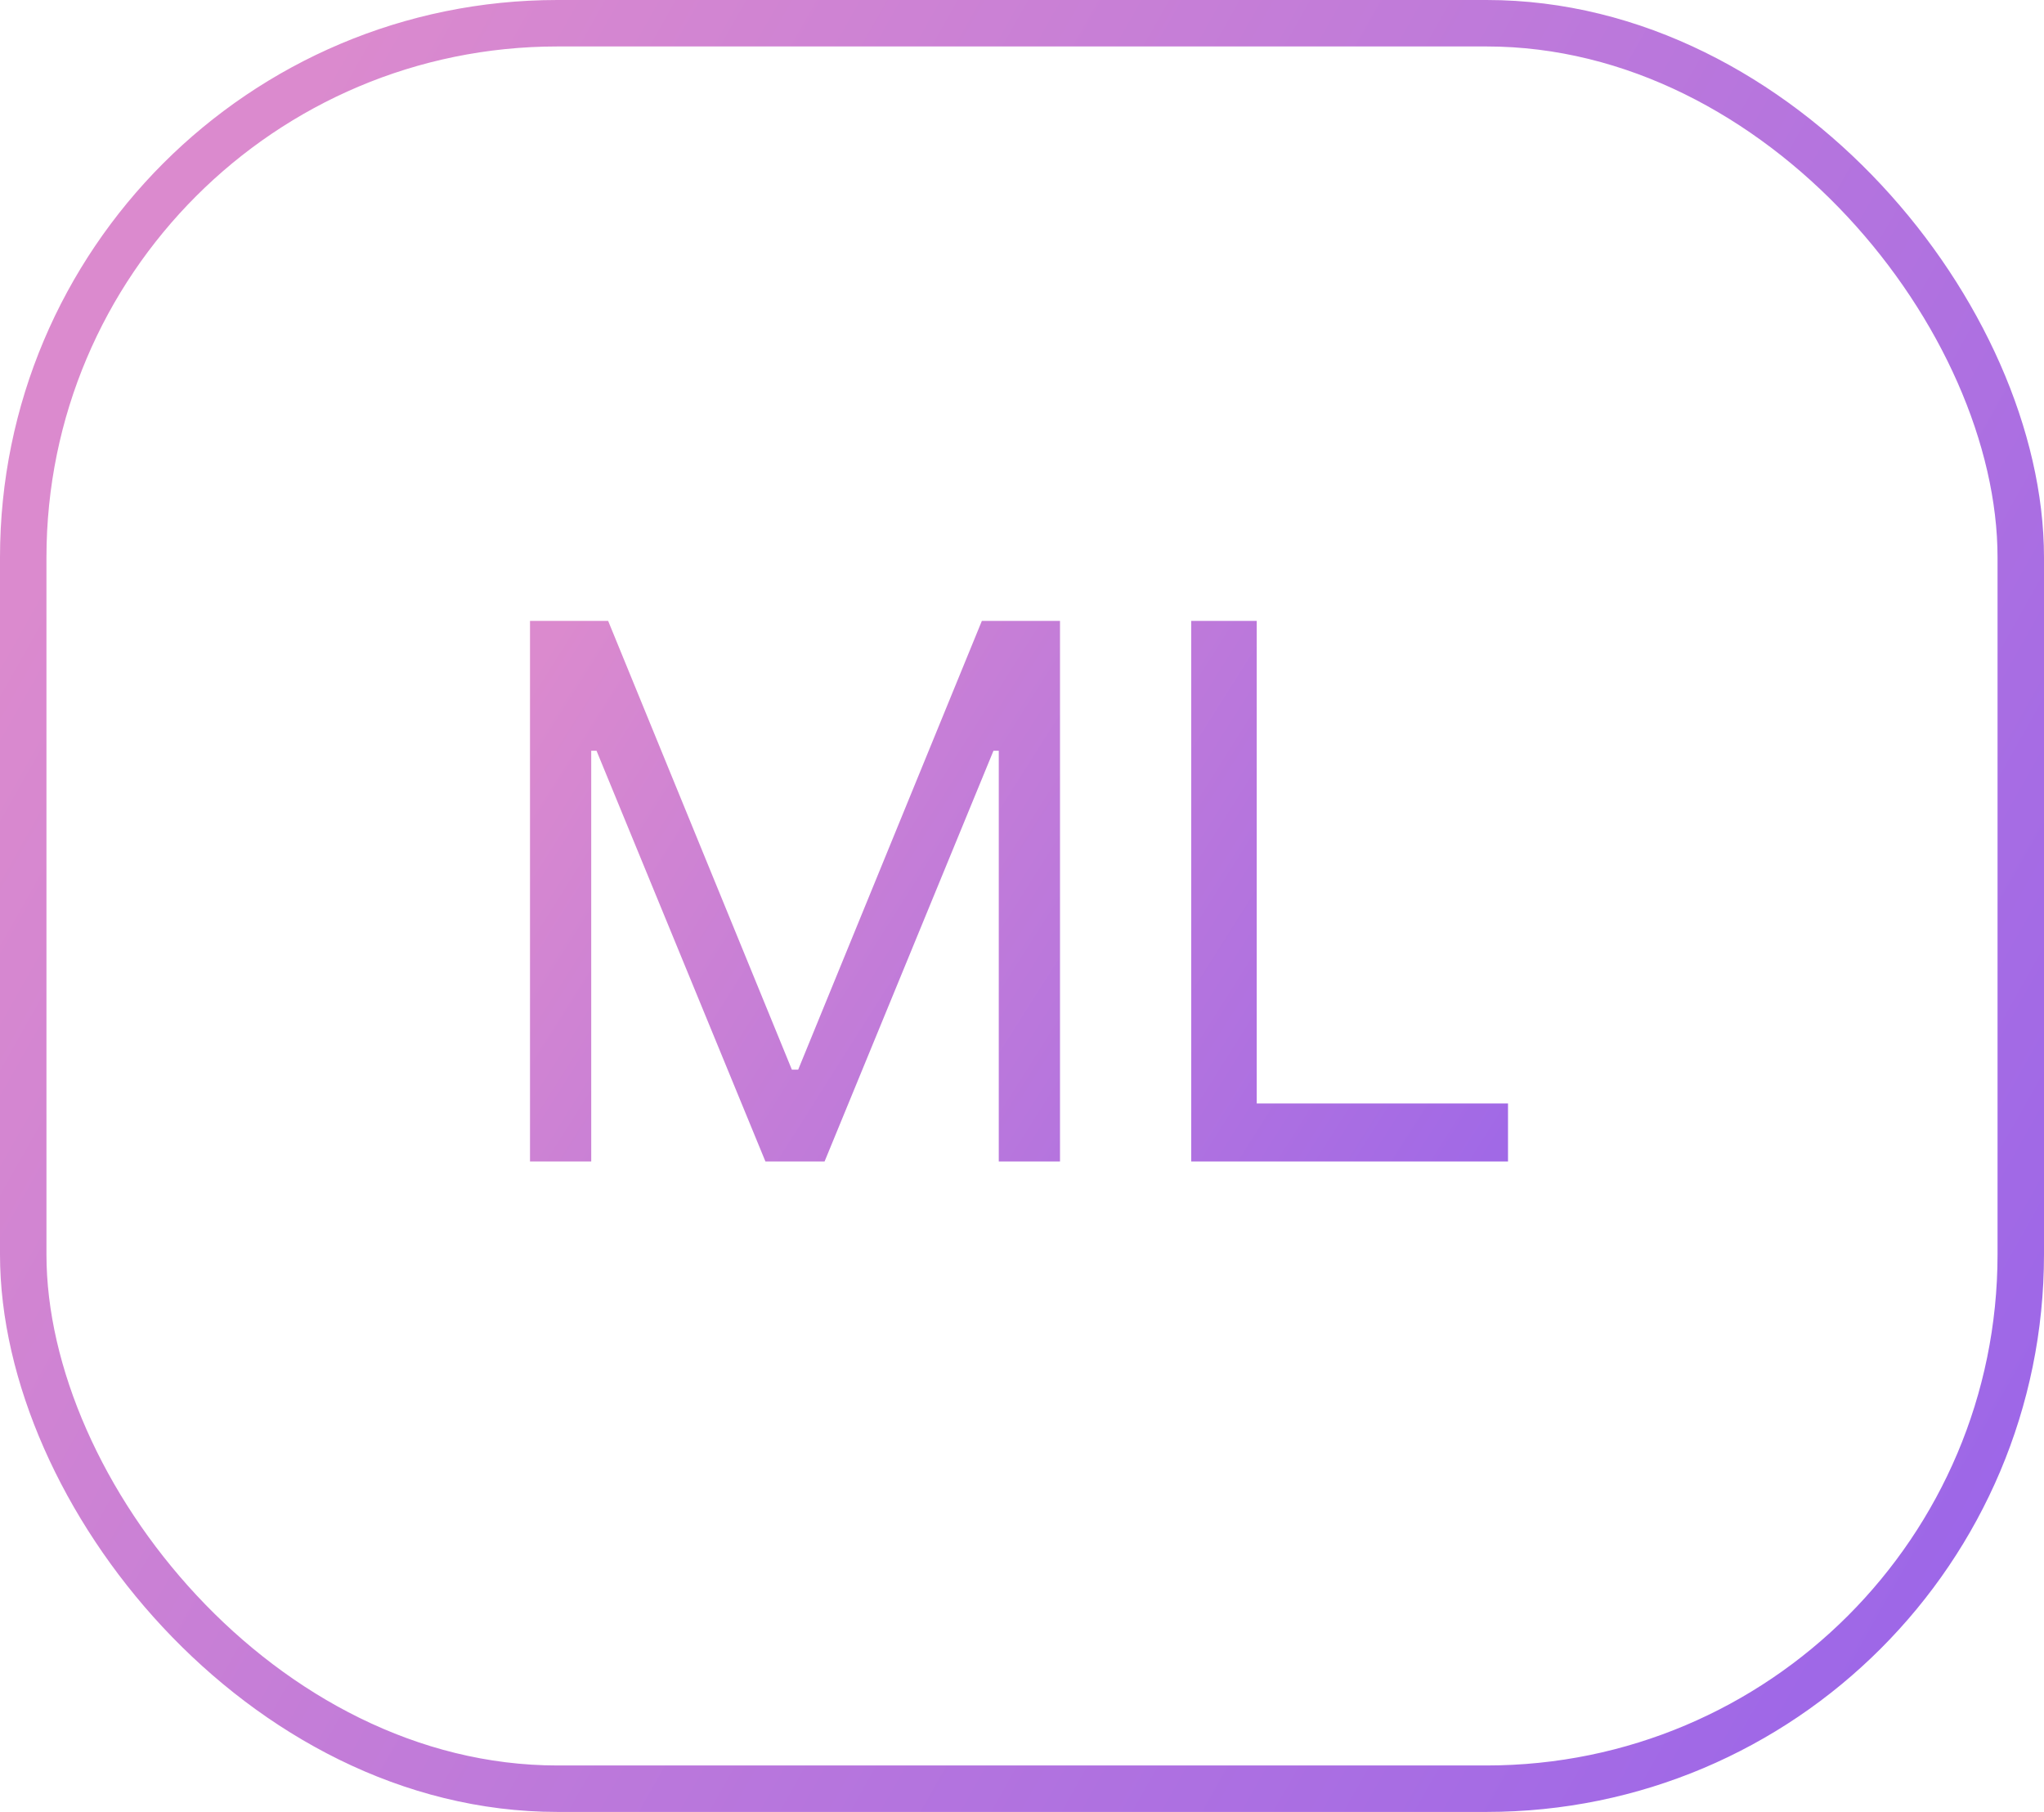
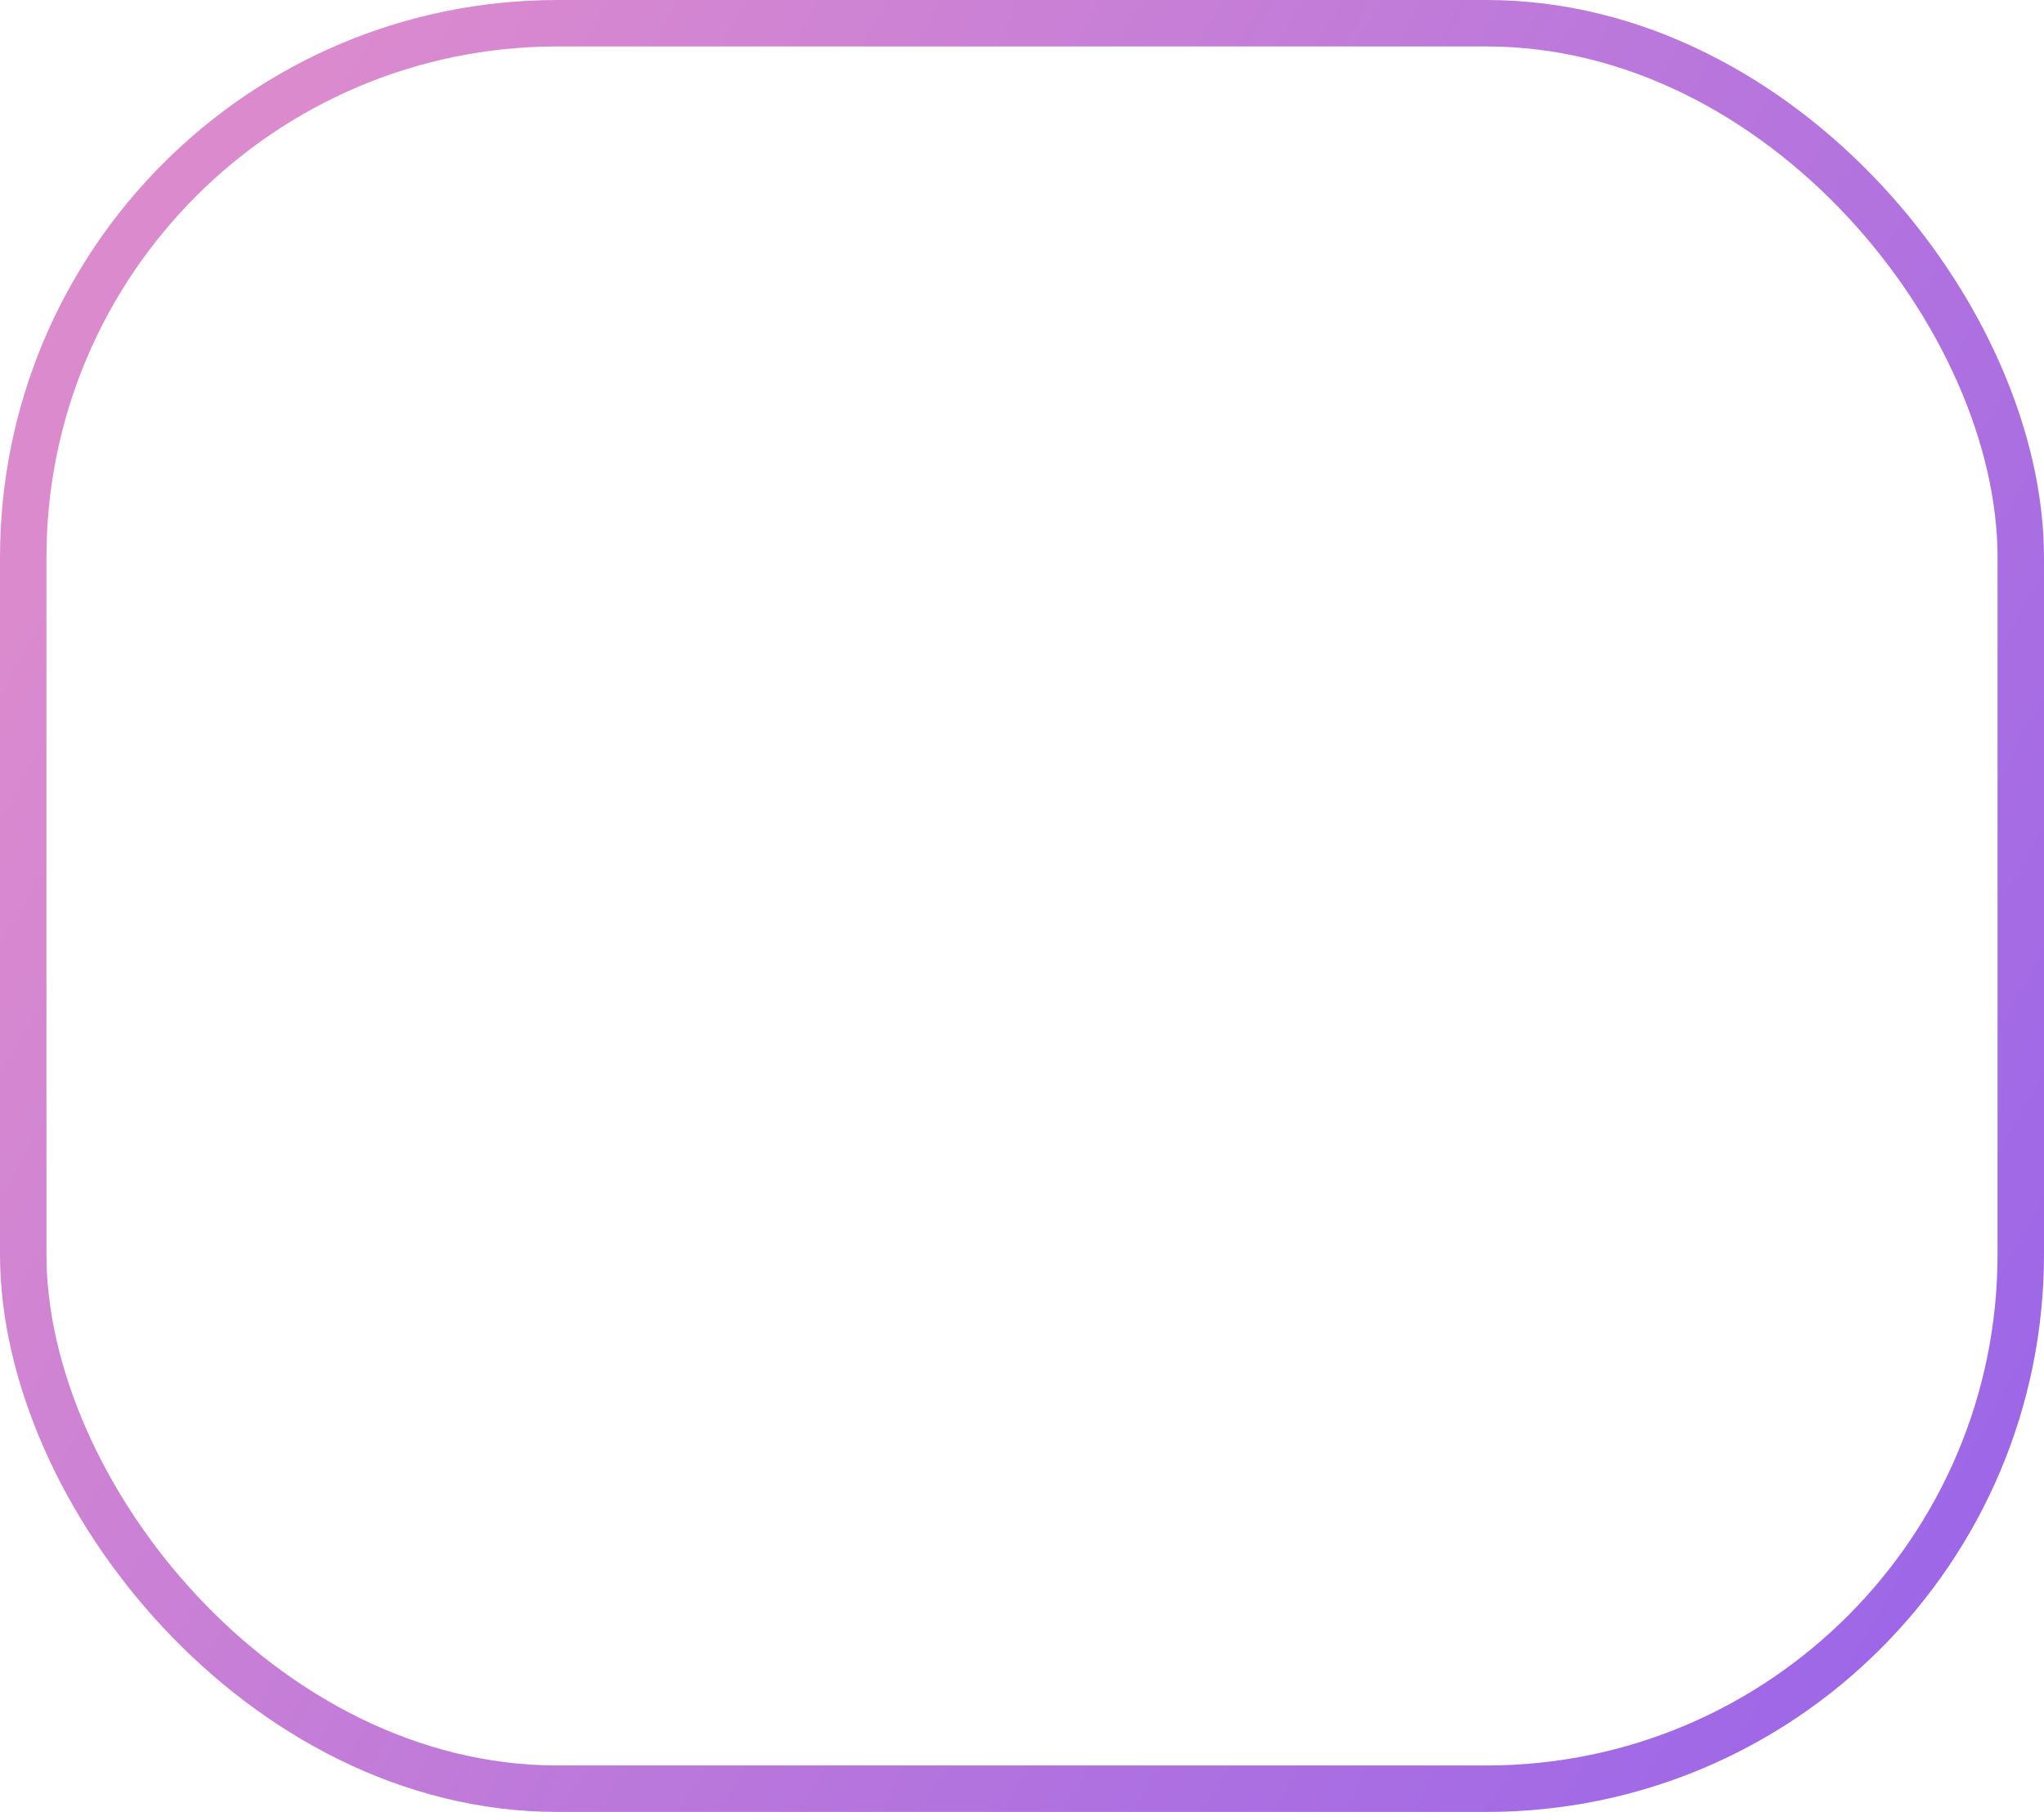
<svg xmlns="http://www.w3.org/2000/svg" width="44" height="39" viewBox="0 0 44 39" fill="none">
  <rect x="0.5" y="0.5" width="43" height="38" rx="11.5" stroke="url(#paint0_linear_436_6812)" />
-   <path d="M11.409 13.364H13.091L17.046 23.023H17.182L21.136 13.364H22.818V25H21.5V16.159H21.386L17.75 25H16.477L12.841 16.159H12.727V25H11.409V13.364ZM25.643 25V13.364H27.053V23.75H32.462V25H25.643Z" fill="url(#paint1_linear_436_6812)" />
  <defs>
    <linearGradient id="paint0_linear_436_6812" x1="18.915" y1="-19.791" x2="66.047" y2="6.852" gradientUnits="userSpaceOnUse">
      <stop stop-color="#DB8ACE" />
      <stop offset="1" stop-color="#9361EC" />
    </linearGradient>
    <linearGradient id="paint1_linear_436_6812" x1="20.317" y1="0.358" x2="44.538" y2="15.688" gradientUnits="userSpaceOnUse">
      <stop stop-color="#DB8ACE" />
      <stop offset="1" stop-color="#9361EC" />
    </linearGradient>
  </defs>
</svg>